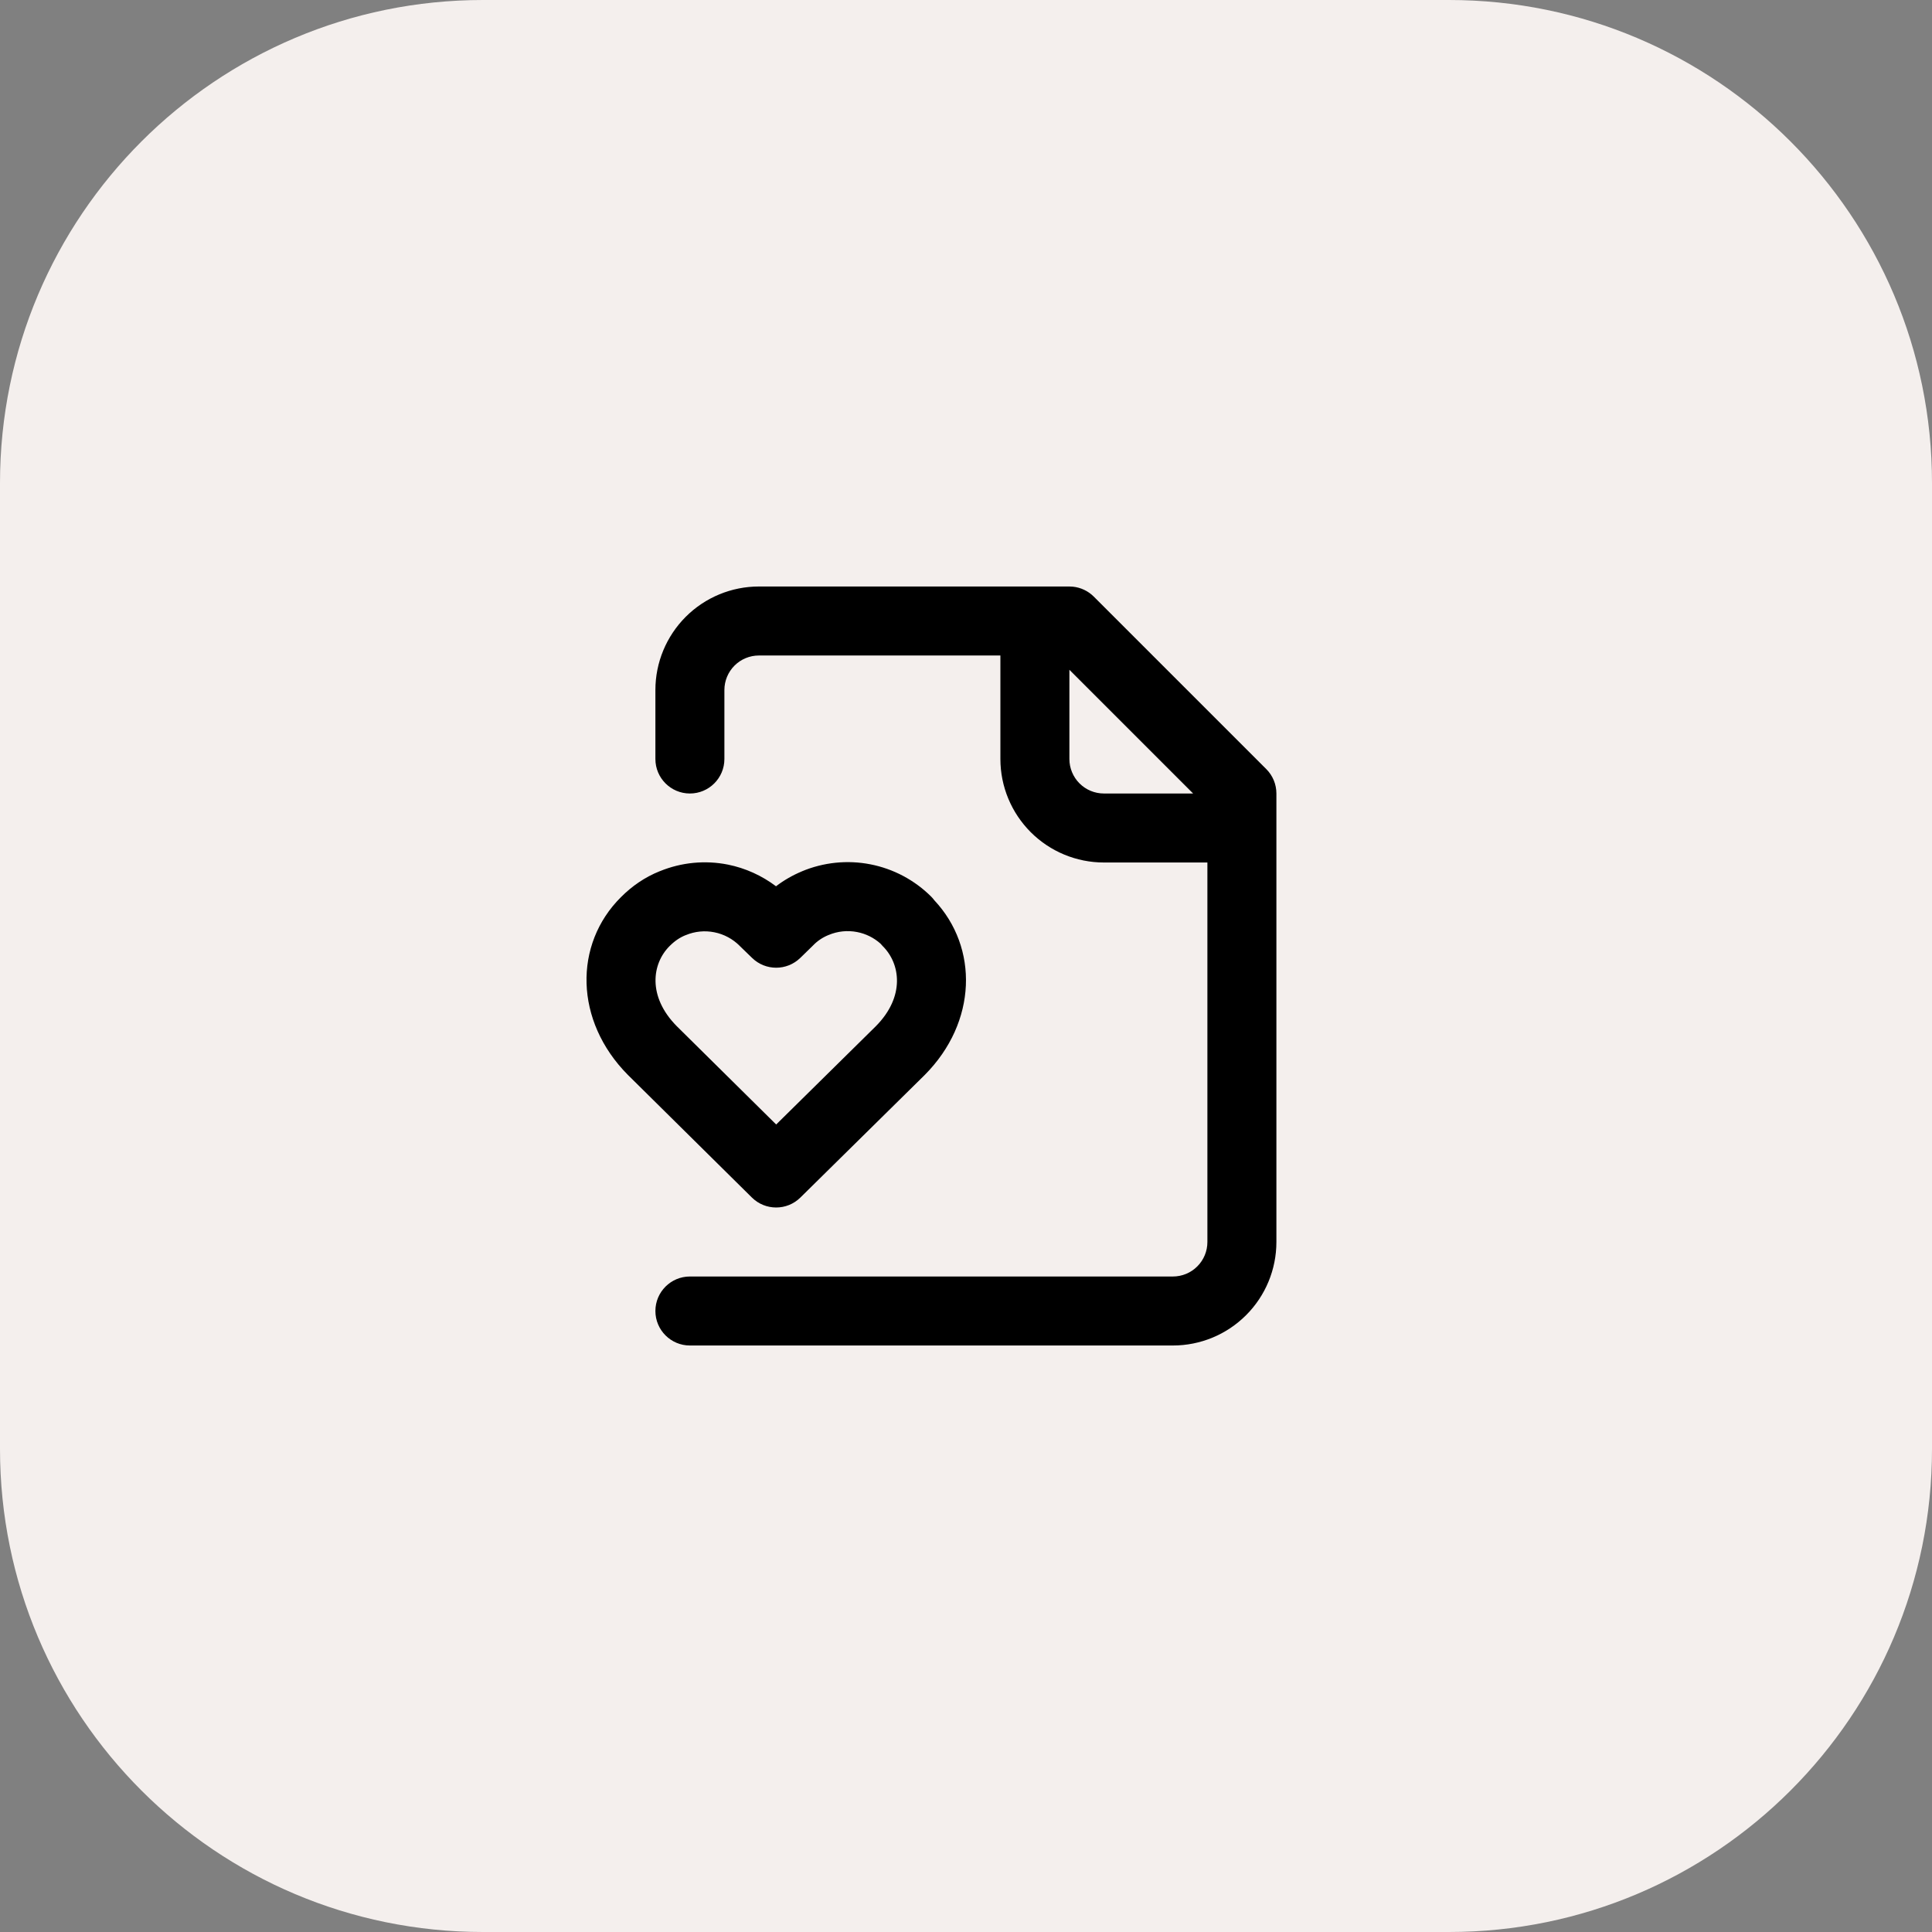
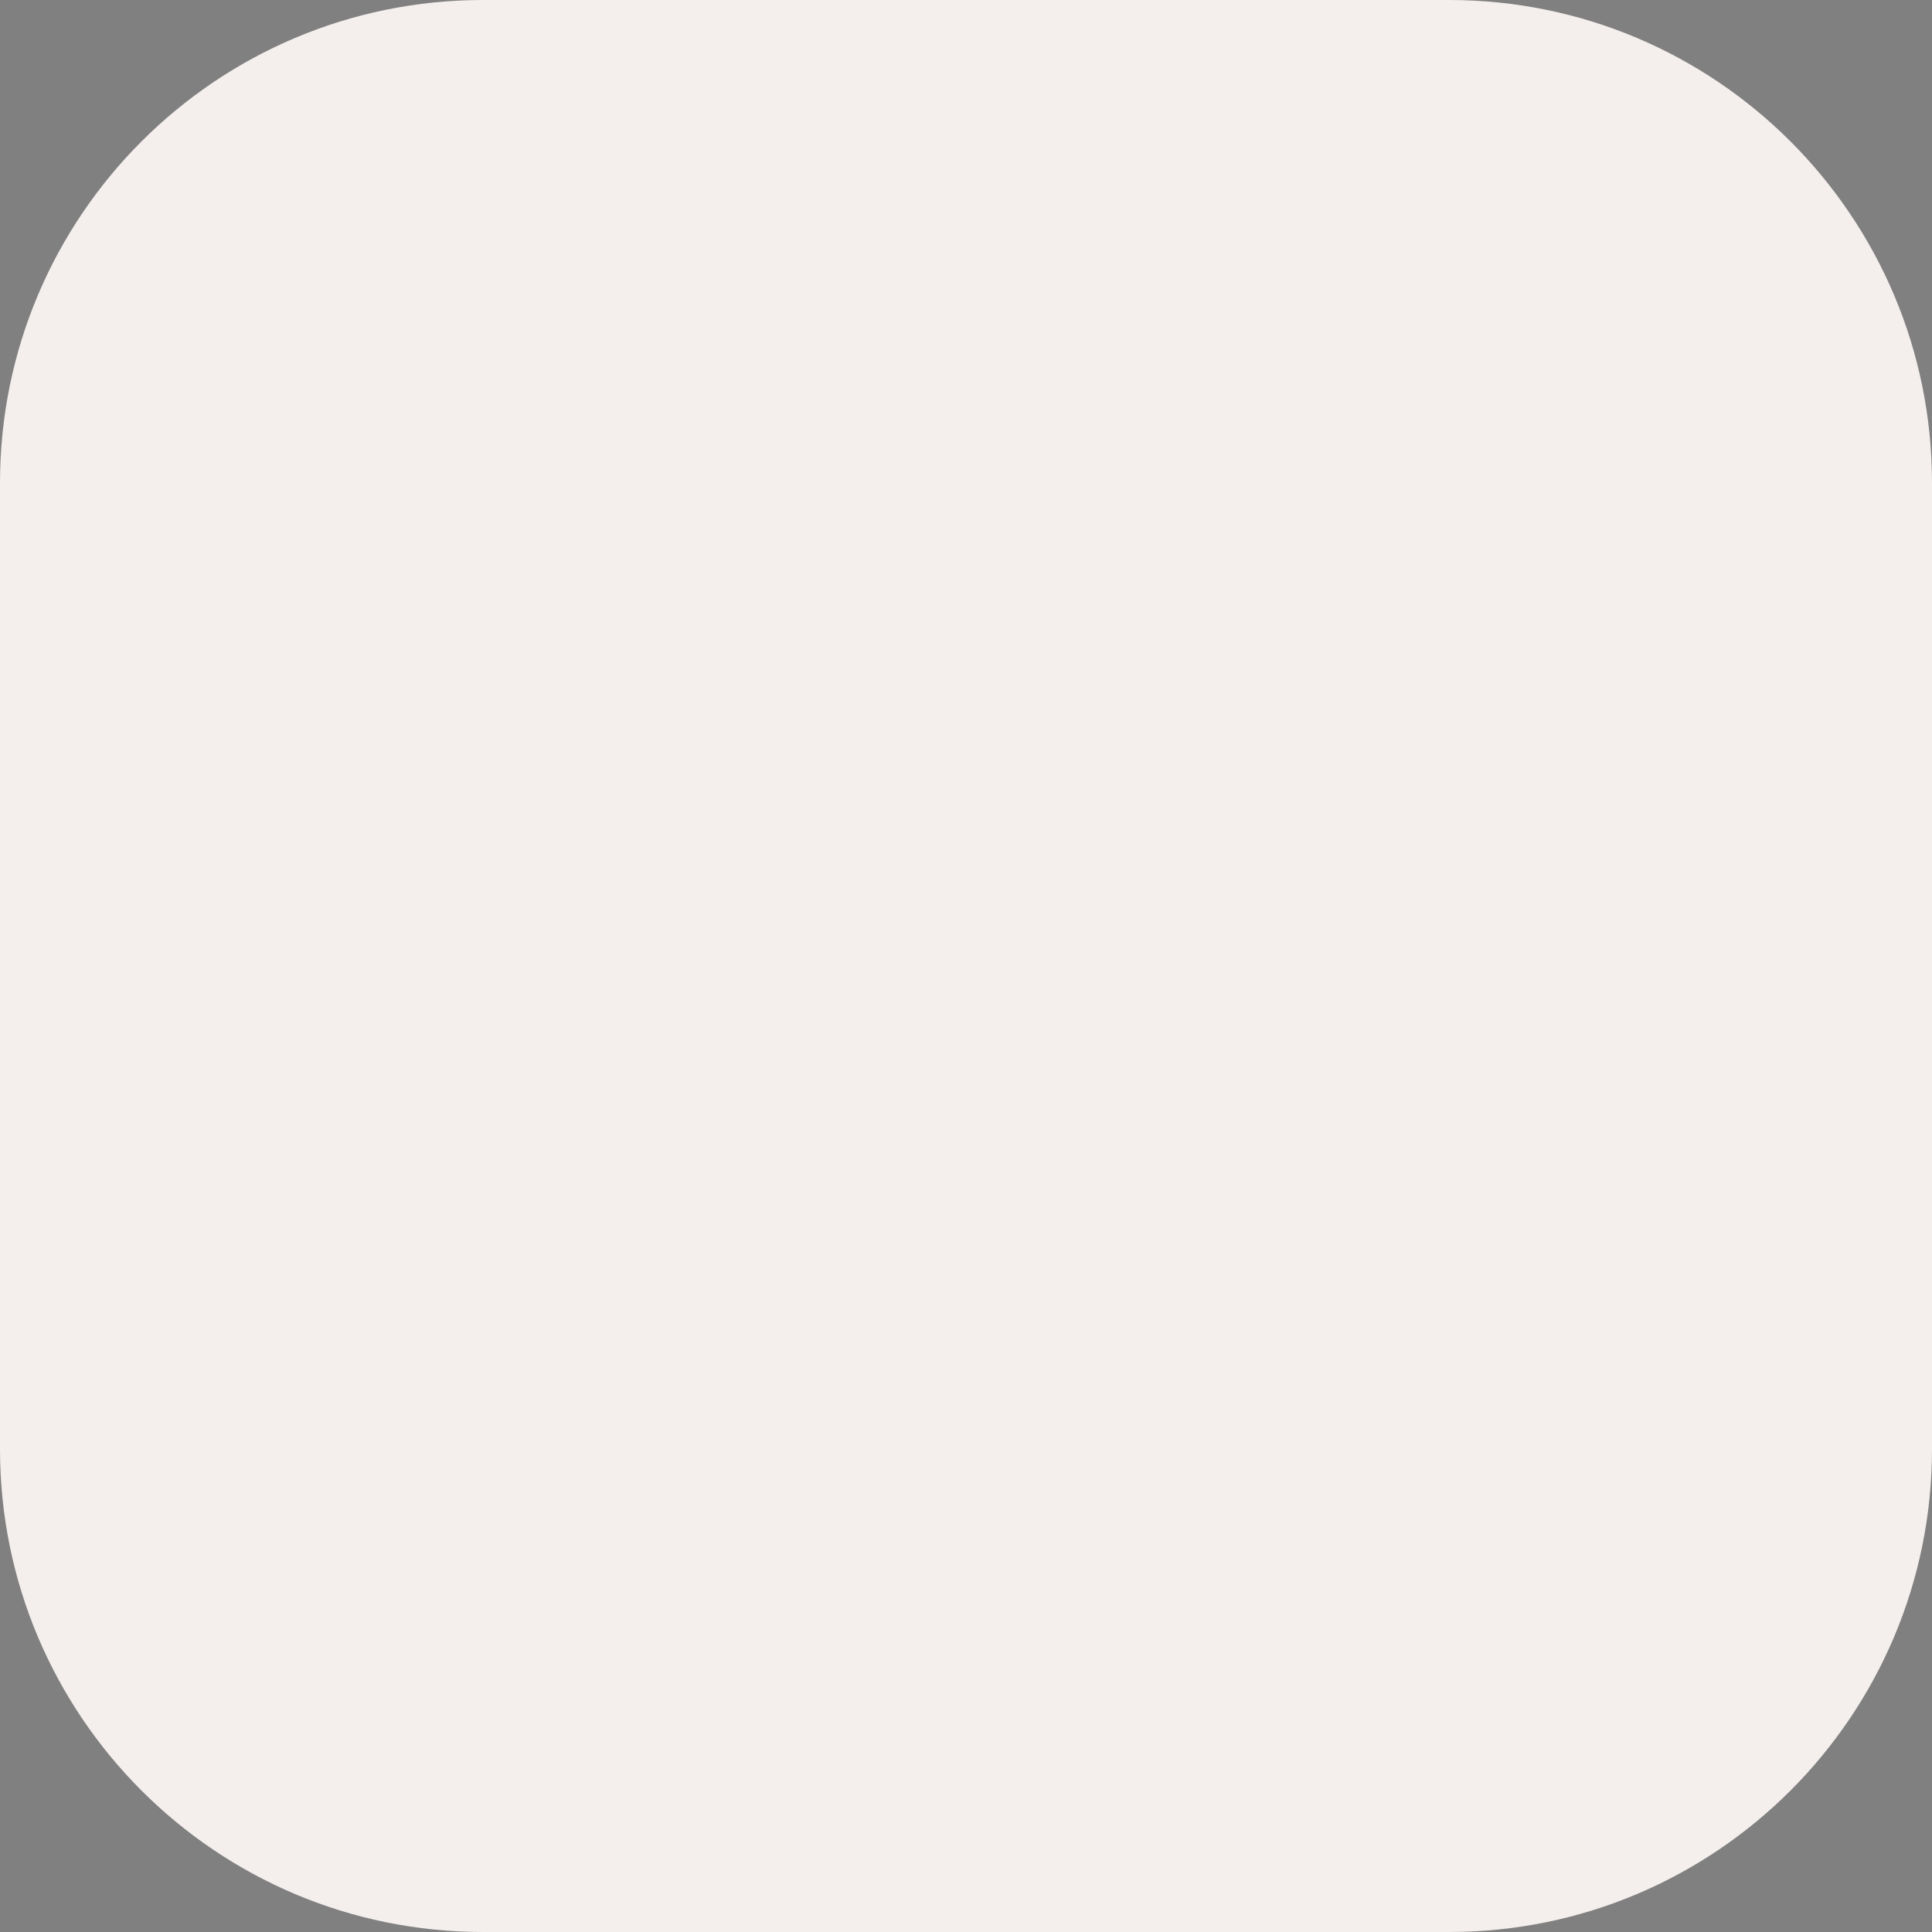
<svg xmlns="http://www.w3.org/2000/svg" width="56" height="56" viewBox="0 0 56 56" fill="none">
  <rect x="0" y="0" width="56" height="56" fill="#808080" stroke="none" />
  <path d="M0 14C0 6.268 6.268 0 14 0H42C49.732 0 56 6.268 56 14V42C56 49.732 49.732 56 42 56H14C6.268 56 0 49.732 0 42V14Z" fill="#F4EFED" />
-   <path d="M31.096 17.005C31.325 17.028 31.54 17.129 31.704 17.293L36.704 22.293C36.892 22.48 36.997 22.735 36.997 23V36C36.997 36.796 36.681 37.559 36.118 38.121C35.556 38.684 34.793 39 33.997 39H19.997C19.445 39 18.997 38.552 18.997 38C18.997 37.448 19.445 37 19.997 37H33.997C34.262 37 34.517 36.895 34.704 36.707C34.892 36.52 34.997 36.265 34.997 36V25H31.997C31.202 25 30.439 24.684 29.876 24.121C29.314 23.558 28.997 22.796 28.997 22V19H21.997C21.732 19 21.478 19.105 21.29 19.293C21.103 19.48 20.997 19.735 20.997 20V22C20.997 22.552 20.549 23 19.997 23C19.445 23 18.997 22.552 18.997 22V20C18.997 19.204 19.314 18.442 19.876 17.879C20.439 17.316 21.202 17 21.997 17H30.997L31.096 17.005ZM23.239 25.258C23.867 24.994 24.56 24.922 25.229 25.053C25.897 25.183 26.512 25.511 26.994 25.992C27.026 26.024 27.054 26.058 27.081 26.094C28.37 27.467 28.323 29.627 26.808 31.154L26.8 31.162L23.199 34.712C22.81 35.096 22.183 35.096 21.794 34.711L18.204 31.161L18.197 31.154C16.653 29.597 16.618 27.371 18.004 25.999C18.317 25.686 18.688 25.426 19.126 25.251V25.252C19.751 24.996 20.437 24.929 21.099 25.061C21.607 25.163 22.083 25.38 22.493 25.689C22.725 25.512 22.977 25.368 23.239 25.259V25.258ZM24.845 27.016C24.566 26.961 24.277 26.991 24.016 27.102L24.01 27.104C23.841 27.173 23.689 27.277 23.57 27.401C23.562 27.41 23.553 27.418 23.544 27.427L23.195 27.767C22.806 28.144 22.189 28.144 21.801 27.767L21.45 27.427C21.447 27.423 21.443 27.42 21.44 27.416C21.24 27.216 20.985 27.078 20.707 27.023C20.43 26.967 20.142 26.995 19.88 27.104L19.868 27.108C19.709 27.172 19.56 27.271 19.414 27.417L19.41 27.421C18.897 27.929 18.763 28.883 19.616 29.744L22.498 32.594L25.387 29.745C26.237 28.888 26.103 27.934 25.584 27.421C25.562 27.399 25.541 27.375 25.522 27.352C25.331 27.181 25.097 27.065 24.845 27.016ZM30.997 22C30.997 22.265 31.103 22.52 31.29 22.707C31.478 22.895 31.732 23 31.997 23H34.583L30.997 19.414V22Z" fill="black" />
</svg>